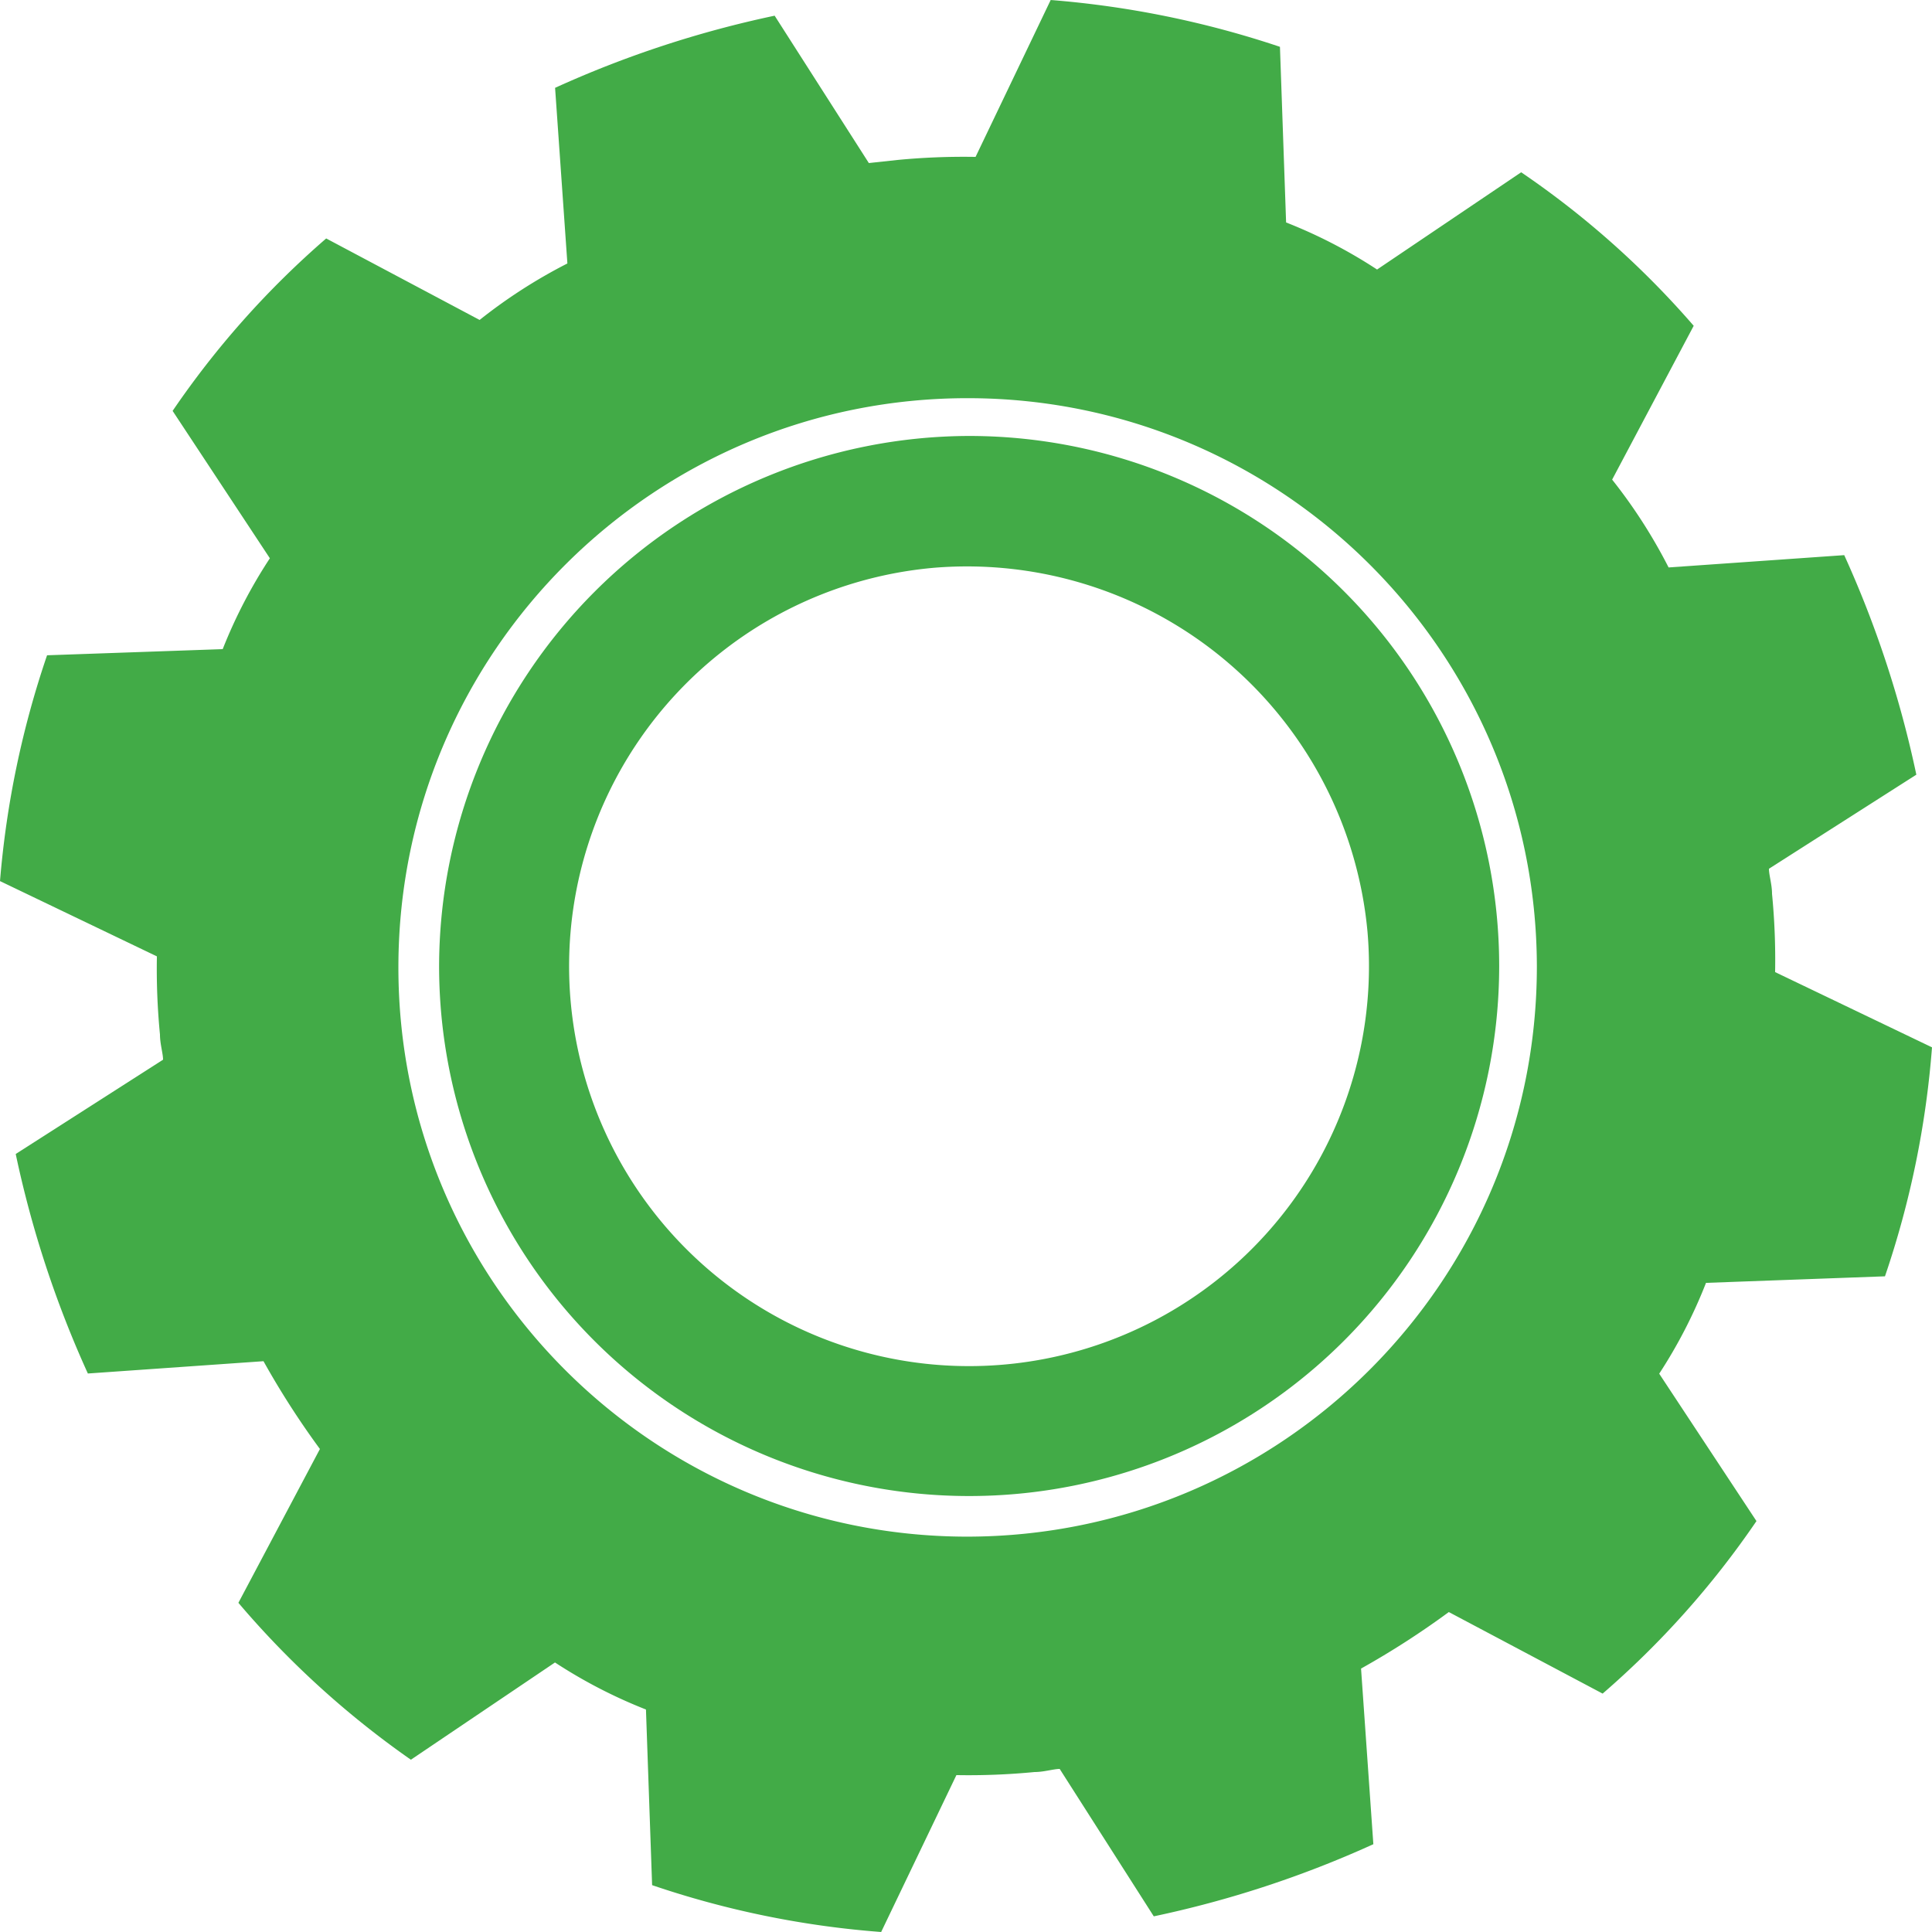
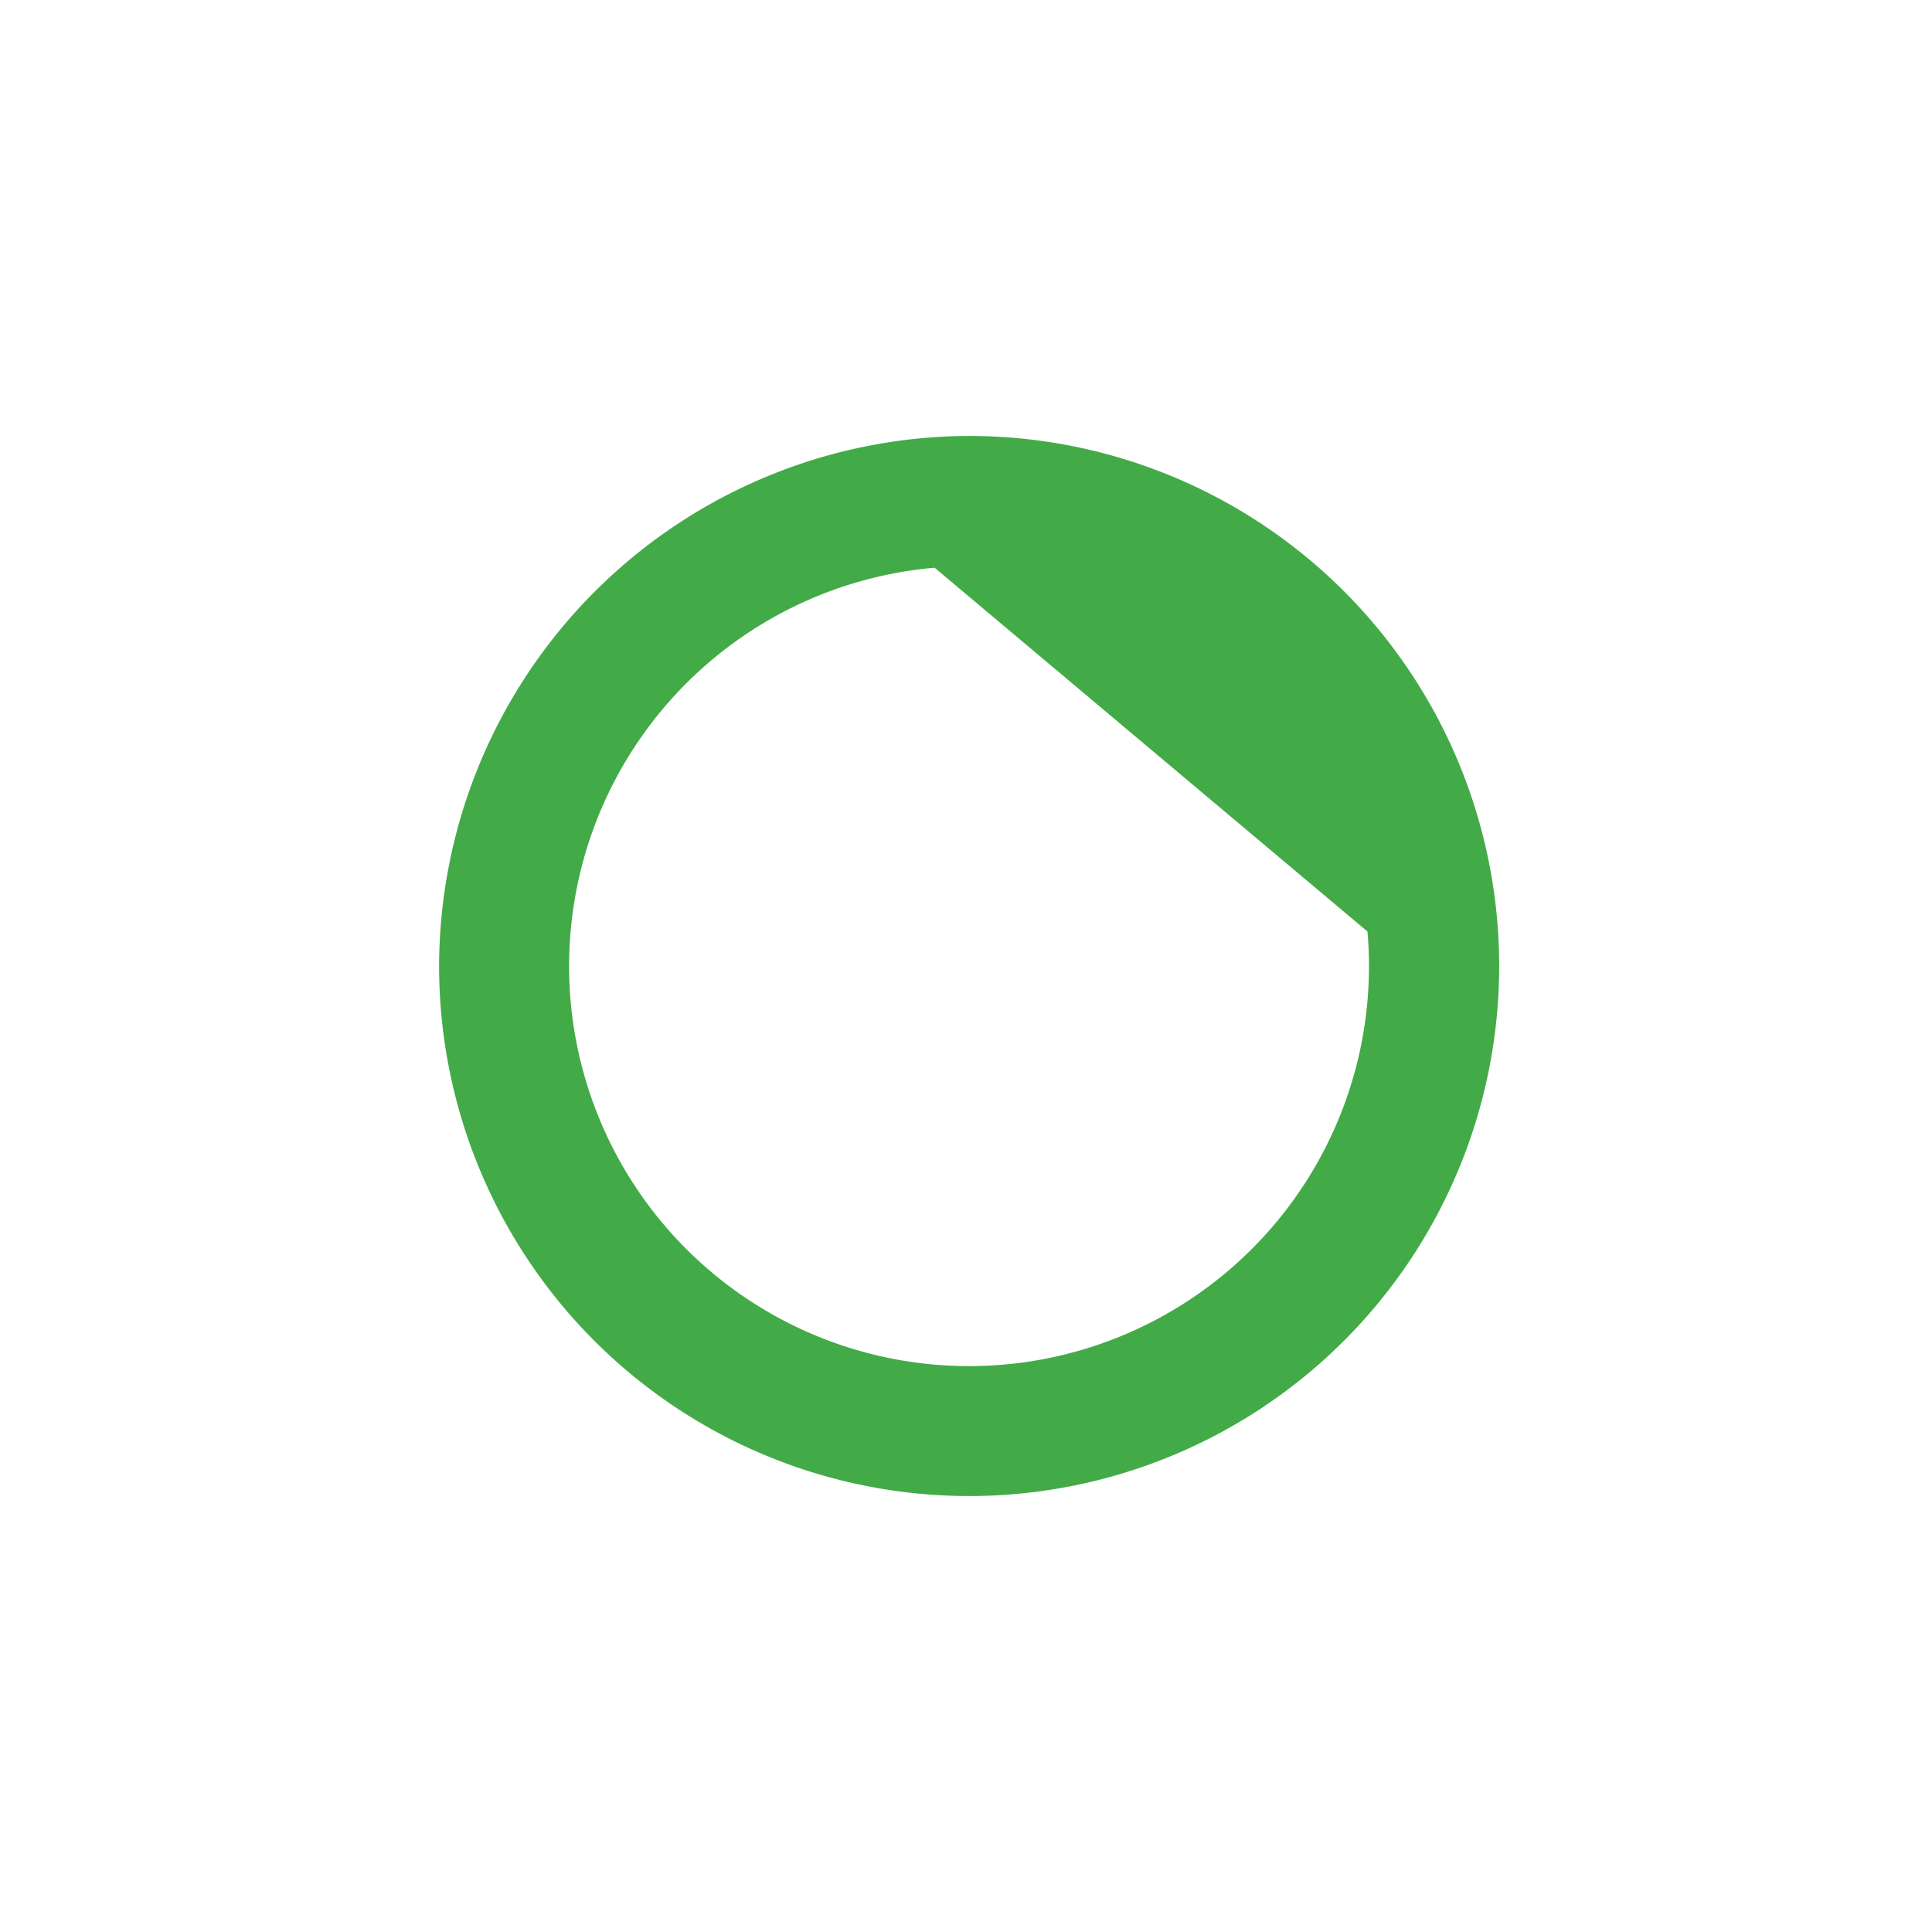
<svg xmlns="http://www.w3.org/2000/svg" id="Calque_38" data-name="Calque 38" viewBox="0 0 628 628">
  <defs>
    <style>.cls-1{fill:none;}.cls-2{fill:#42ab47;}</style>
  </defs>
  <g id="tedhy">
    <path id="Tracé_4658" data-name="Tracé 4658" class="cls-1" d="M515.68,402.54A130,130,0,1,0,656.37,520.8h0A130.73,130.73,0,0,0,515.68,402.54Z" transform="translate(-211.89 -218)" />
-     <path id="Tracé_4659" data-name="Tracé 4659" class="cls-2" d="M354.62,532A172.29,172.29,0,1,0,526.91,359.71h0A172.73,172.73,0,0,0,354.62,532Zm301.77-11.21a130,130,0,1,1-140.7-118.25h0A130.74,130.74,0,0,1,656.39,520.8Z" transform="translate(-211.89 -218)" />
-     <path id="Tracé_4660" data-name="Tracé 4660" class="cls-2" d="M824.6,632.87a301.85,301.85,0,0,0,15.29-74.43l-51-24.46a220.32,220.32,0,0,0-1-25.43c0-3.06-1-6.11-1-8.16l47.91-30.58a344.57,344.57,0,0,0-23.44-71.36l-57.09,4a170.06,170.06,0,0,0-18.35-28.55l26.51-50A289.37,289.37,0,0,0,706.35,274l-46.84,31.61a162.1,162.1,0,0,0-29.57-15.3l-2-57.09A311.6,311.6,0,0,0,553.42,218L529,269a224.89,224.89,0,0,0-25.43,1l-9.26,1L463.69,223.1a344.1,344.1,0,0,0-71.37,23.45l4,57.09A169.69,169.69,0,0,0,367.79,322l-49.87-26.49A289.37,289.37,0,0,0,268,351.56l31.61,47.91A162.34,162.34,0,0,0,284.28,429l-57.09,2a303.91,303.91,0,0,0-15.3,73.4l51,24.47a220.23,220.23,0,0,0,1,25.42c0,3.07,1,6.12,1,8.17L217,593.11a343.92,343.92,0,0,0,23.45,71.35l57.09-4A272,272,0,0,0,315.88,689l-26.5,50a295.14,295.14,0,0,0,56.07,51l46.84-31.61a162.68,162.68,0,0,0,29.57,15.29l2,57.09A301.33,301.33,0,0,0,498.31,846l24.46-51a222.57,222.57,0,0,0,25.43-1c3.07,0,6.12-1,8.15-1l30.58,47.91a343.9,343.9,0,0,0,71.37-23.45l-4-57.09A272,272,0,0,0,682.83,742l50,26.51a289.77,289.77,0,0,0,50-56.08l-31.61-47.91A162,162,0,0,0,766.43,635ZM525.89,717.49c-102.19-.29-184.79-83.37-184.5-185.56s83.36-184.79,185.55-184.5c101.78.28,184.22,82.73,184.51,184.52.1,102.36-82.8,185.43-185.17,185.54Z" transform="translate(-211.89 -218)" />
+     <path id="Tracé_4659" data-name="Tracé 4659" class="cls-2" d="M354.62,532A172.29,172.29,0,1,0,526.91,359.71h0A172.73,172.73,0,0,0,354.62,532Zm301.77-11.21a130,130,0,1,1-140.7-118.25h0Z" transform="translate(-211.89 -218)" />
  </g>
</svg>